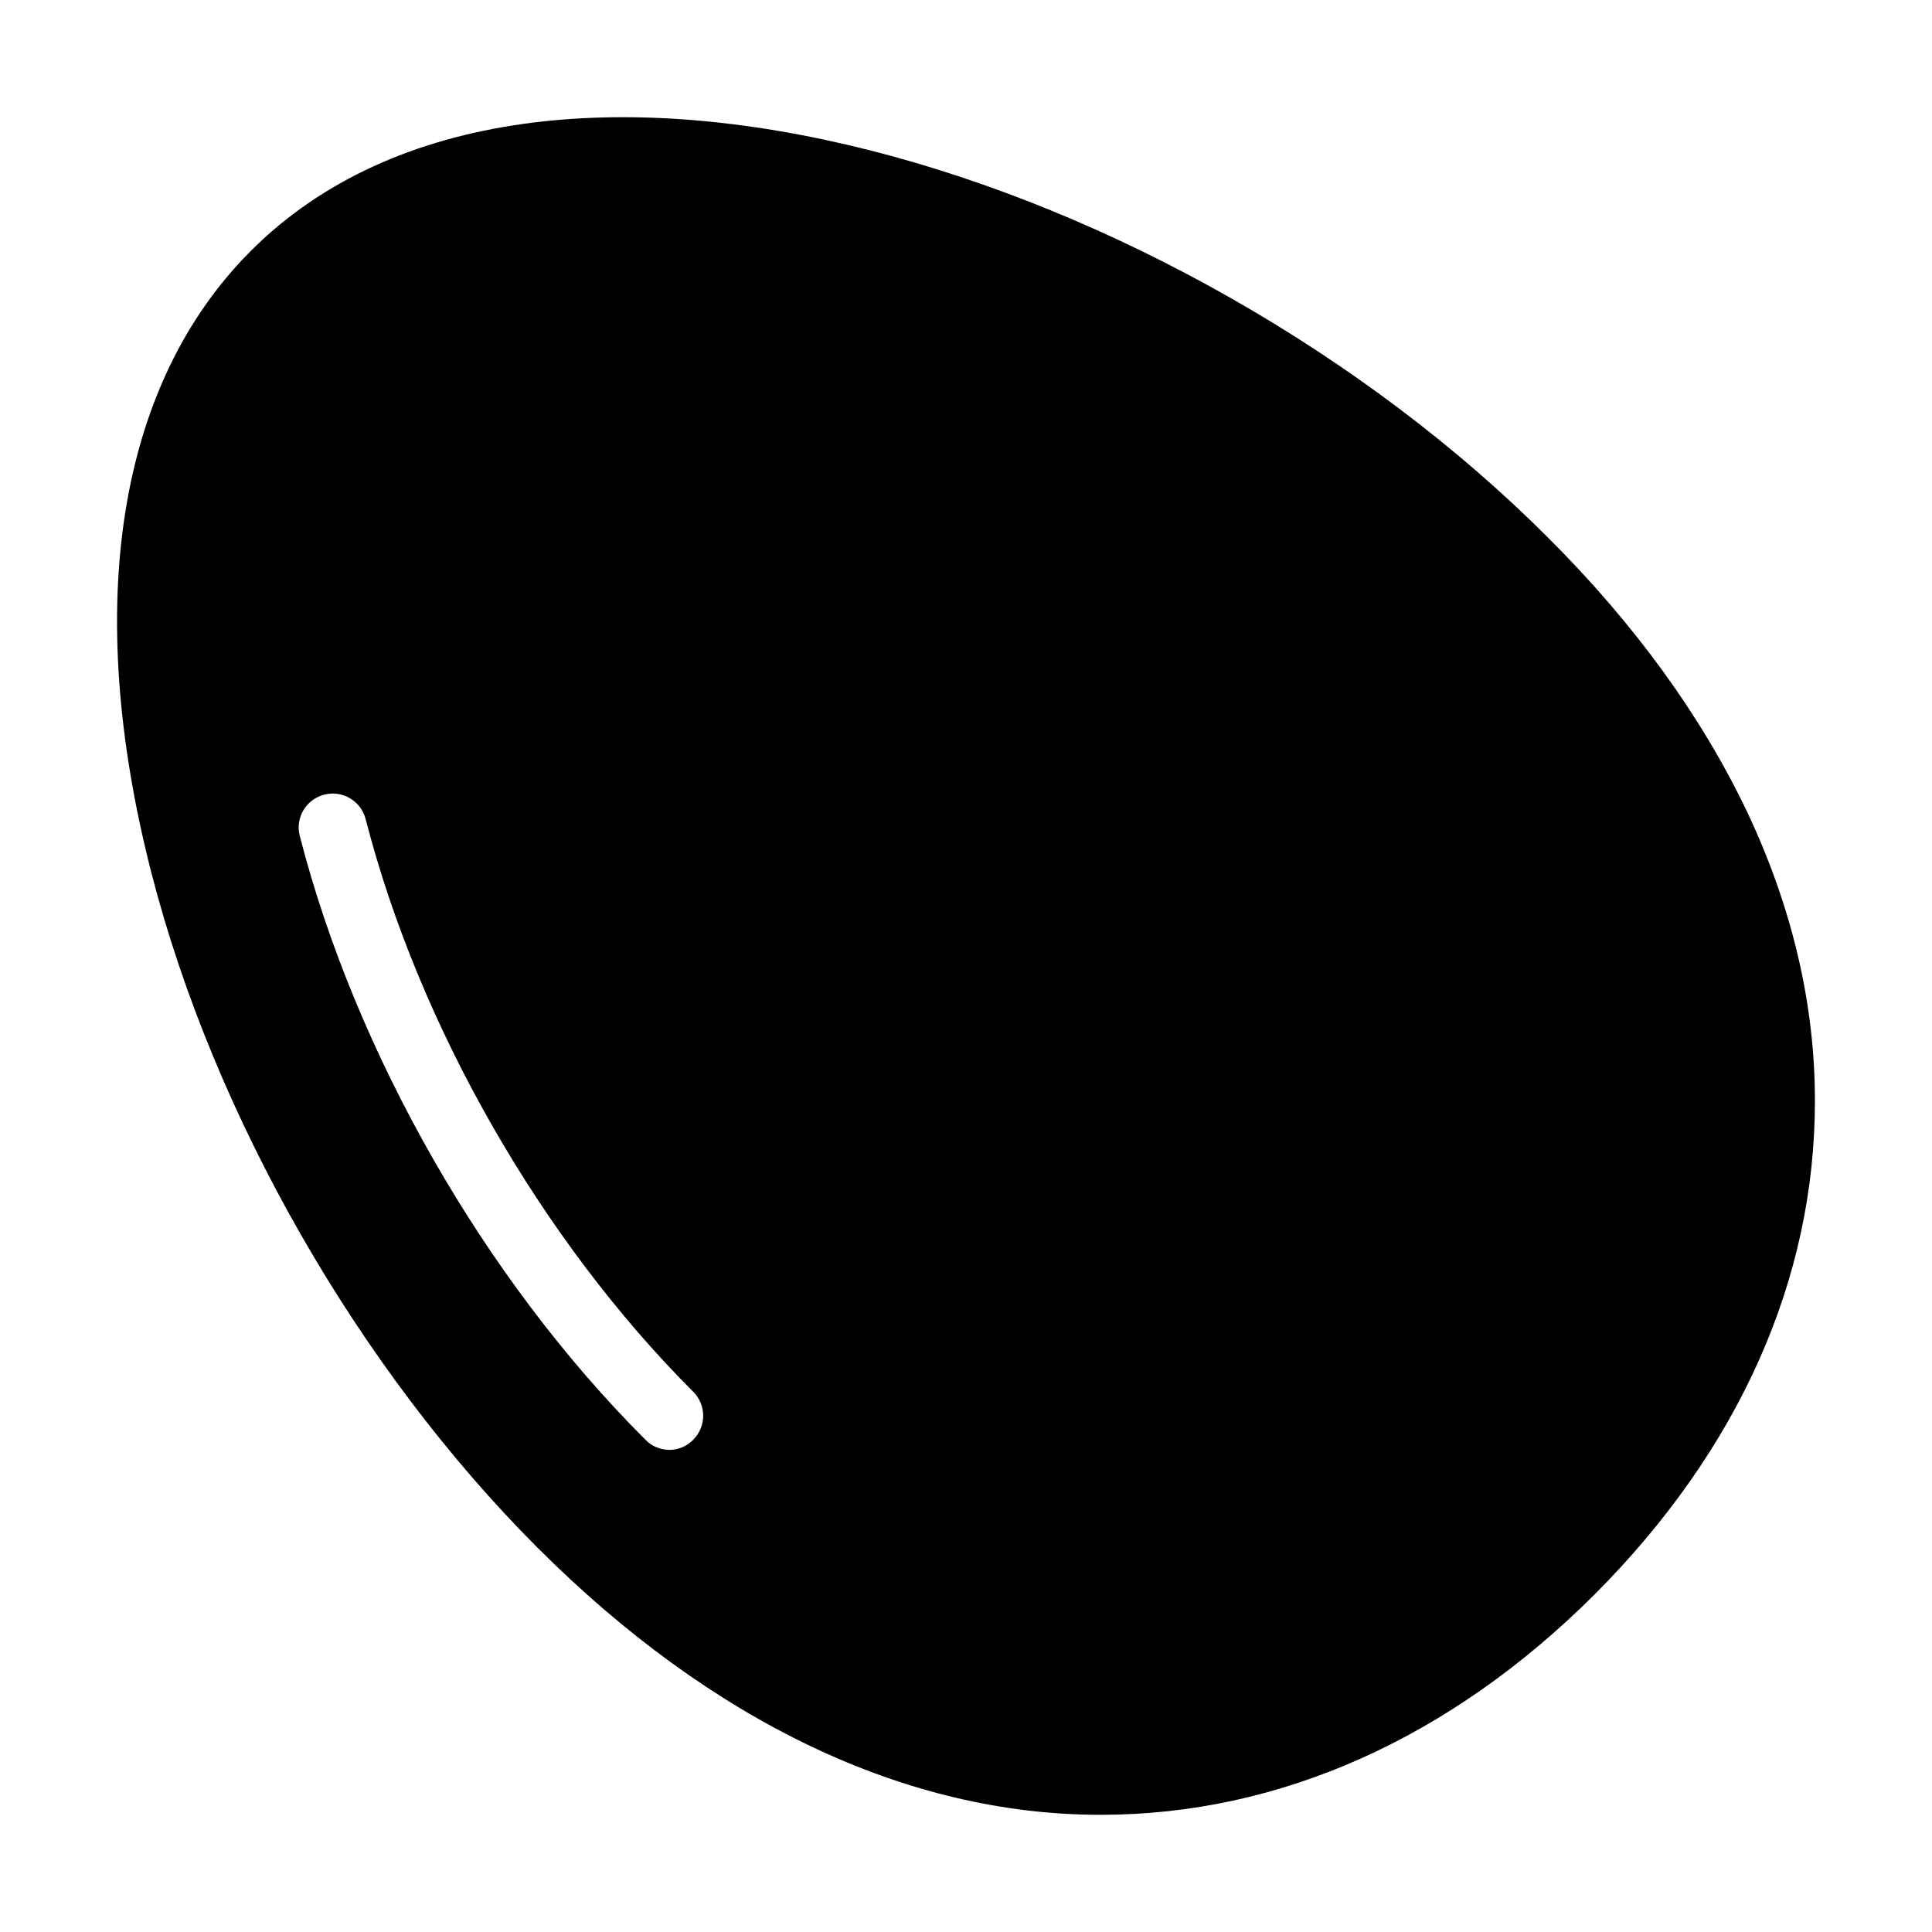
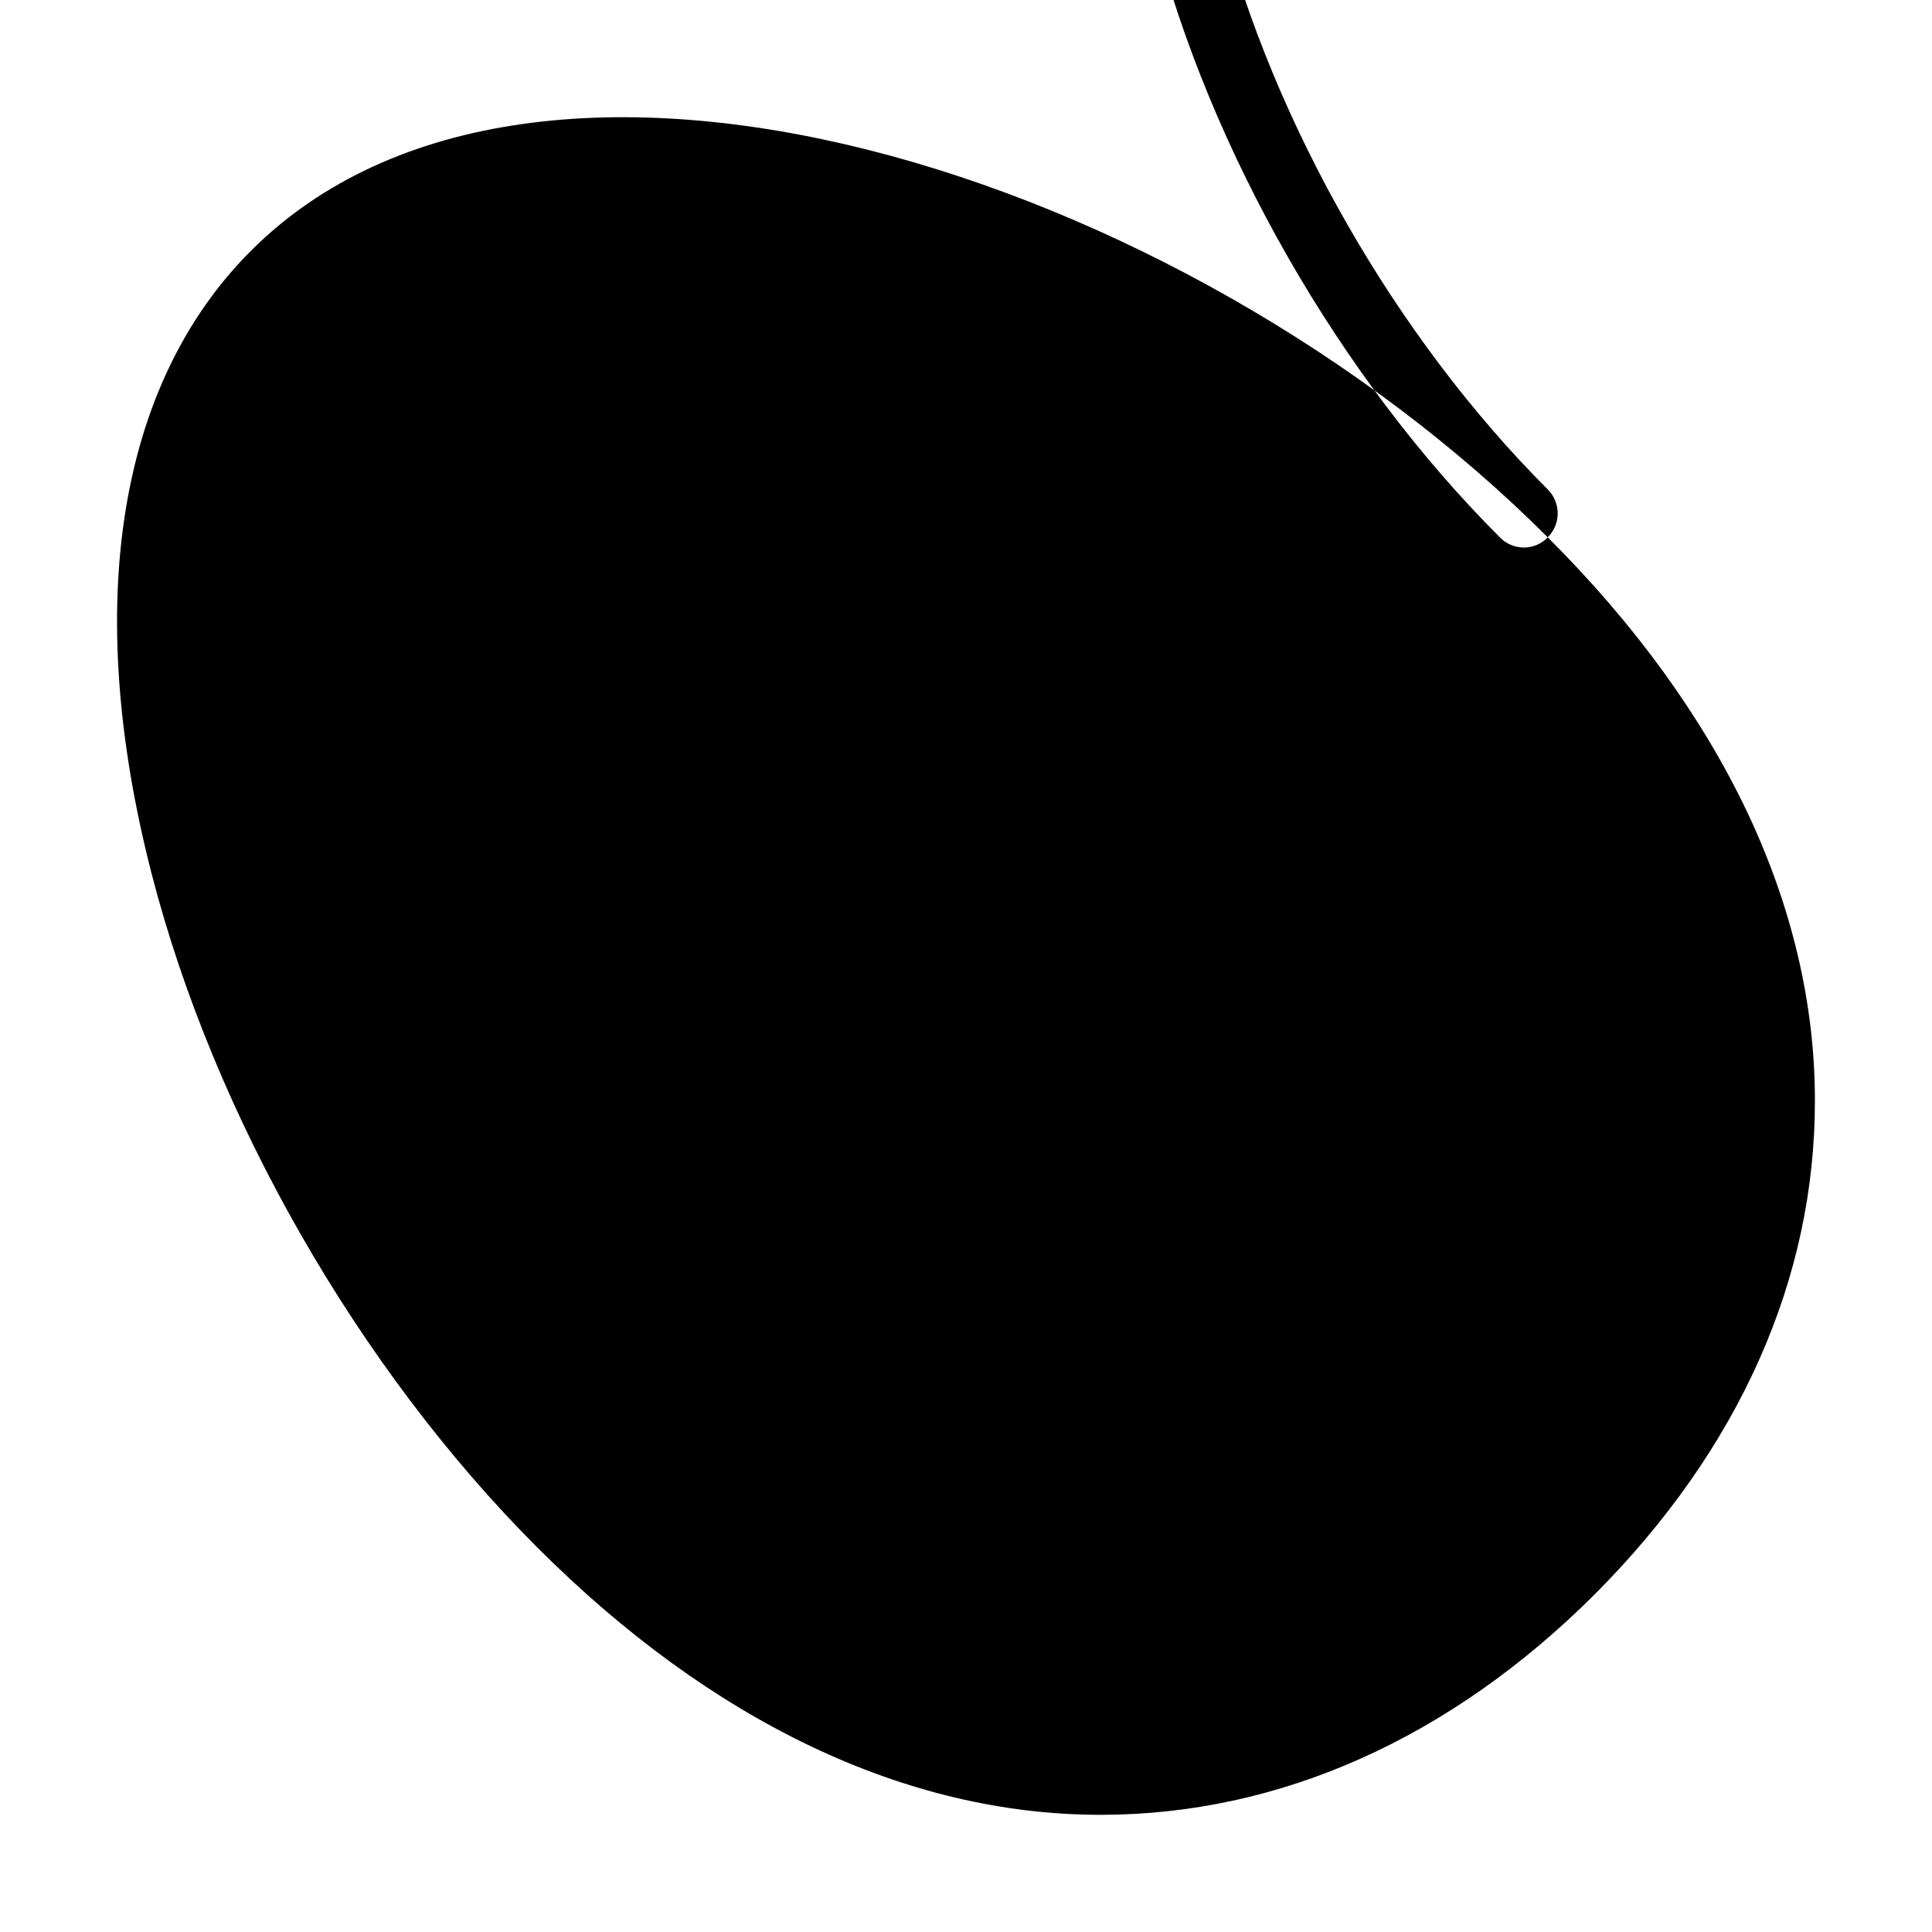
<svg xmlns="http://www.w3.org/2000/svg" fill="#000000" width="800px" height="800px" version="1.1" viewBox="144 144 512 512">
-   <path d="m554.17 286.4c-96.984-97.074-268.28-151.32-343.67-75.934-35.266 35.266-44.621 93.836-26.359 164.91 16.555 64.414 54.789 131.26 102.29 178.76 46.242 46.242 97.793 70.805 149.16 70.805h0.18c47.32 0 92.574-20.242 130.81-58.387 38.234-38.324 58.477-83.578 58.387-130.99 0-25.641-6.117-51.371-17.992-76.473-11.965-25.102-29.598-49.57-52.809-72.691zm-226.45 239.13c-1.711 1.801-4.047 2.699-6.297 2.699-2.34 0-4.68-0.898-6.387-2.699-42.555-42.465-76.742-102.29-91.586-159.96-1.258-4.859 1.621-9.715 6.477-10.977 4.769-1.258 9.715 1.621 10.977 6.477 14.035 54.699 46.512 111.47 86.816 151.77 3.512 3.512 3.512 9.18 0 12.688z" />
+   <path d="m554.17 286.4c-96.984-97.074-268.28-151.32-343.67-75.934-35.266 35.266-44.621 93.836-26.359 164.91 16.555 64.414 54.789 131.26 102.29 178.76 46.242 46.242 97.793 70.805 149.16 70.805h0.18c47.32 0 92.574-20.242 130.81-58.387 38.234-38.324 58.477-83.578 58.387-130.99 0-25.641-6.117-51.371-17.992-76.473-11.965-25.102-29.598-49.57-52.809-72.691zc-1.711 1.801-4.047 2.699-6.297 2.699-2.34 0-4.68-0.898-6.387-2.699-42.555-42.465-76.742-102.29-91.586-159.96-1.258-4.859 1.621-9.715 6.477-10.977 4.769-1.258 9.715 1.621 10.977 6.477 14.035 54.699 46.512 111.47 86.816 151.77 3.512 3.512 3.512 9.18 0 12.688z" />
</svg>